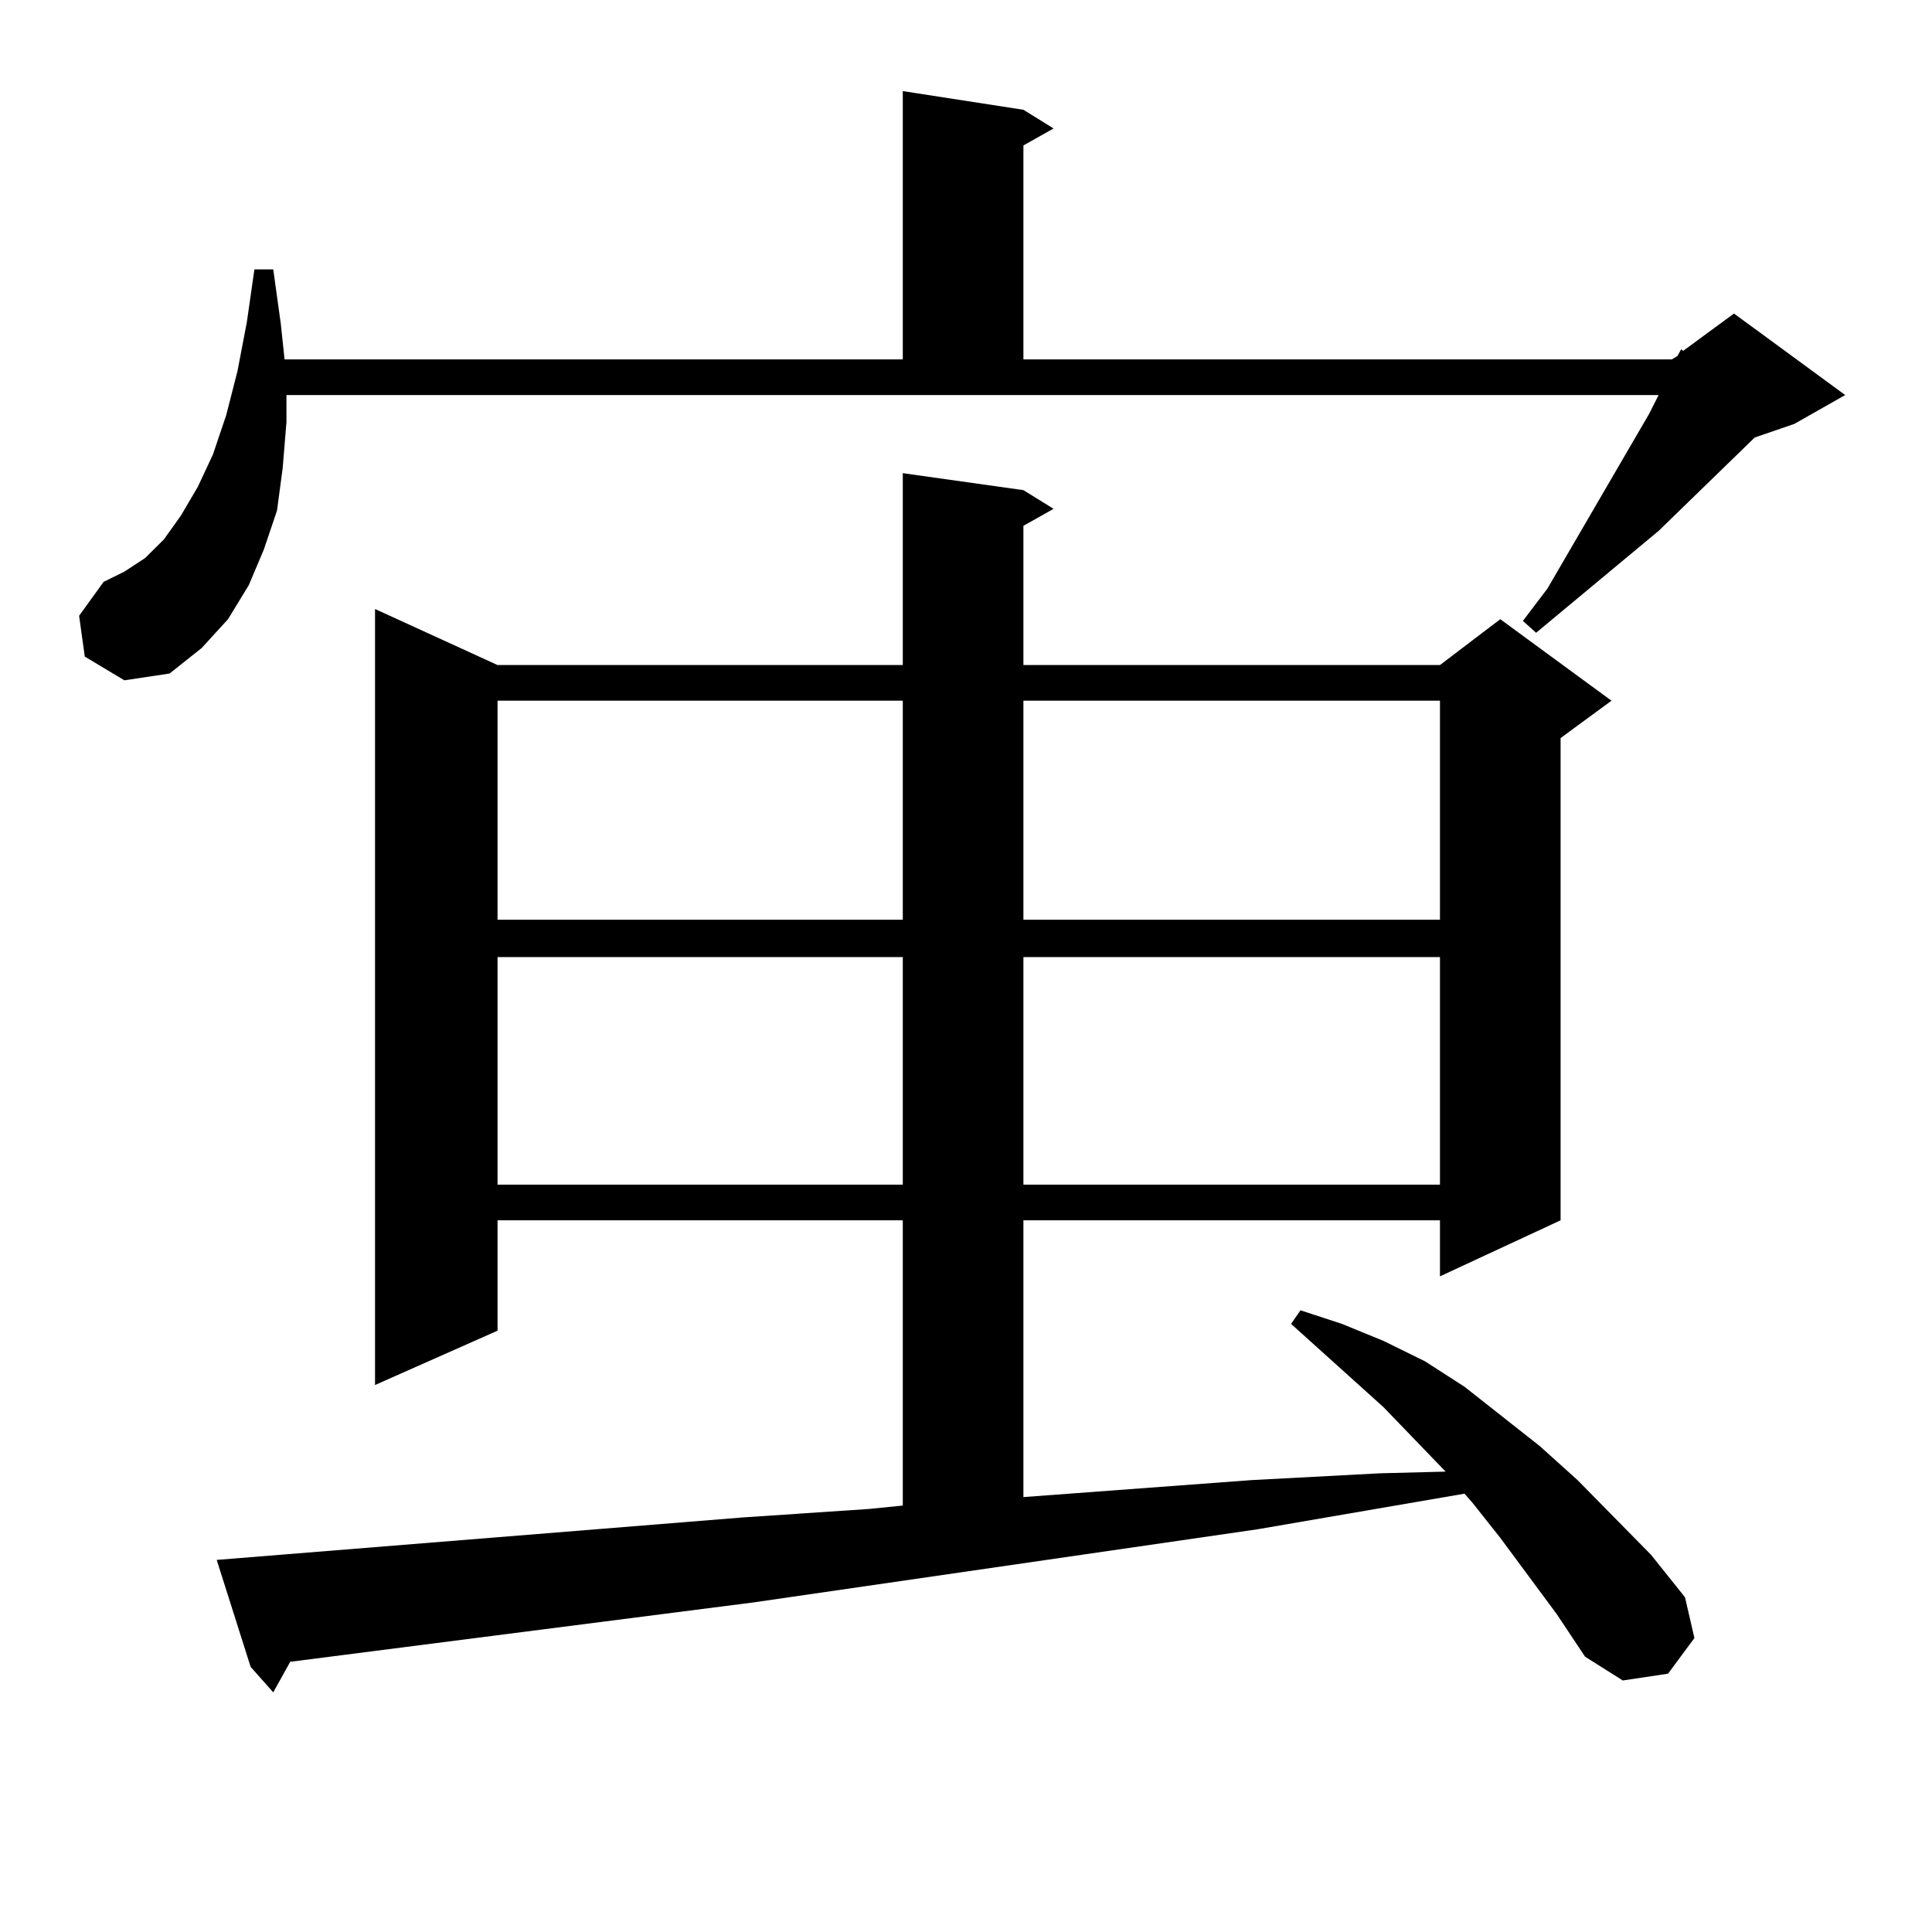
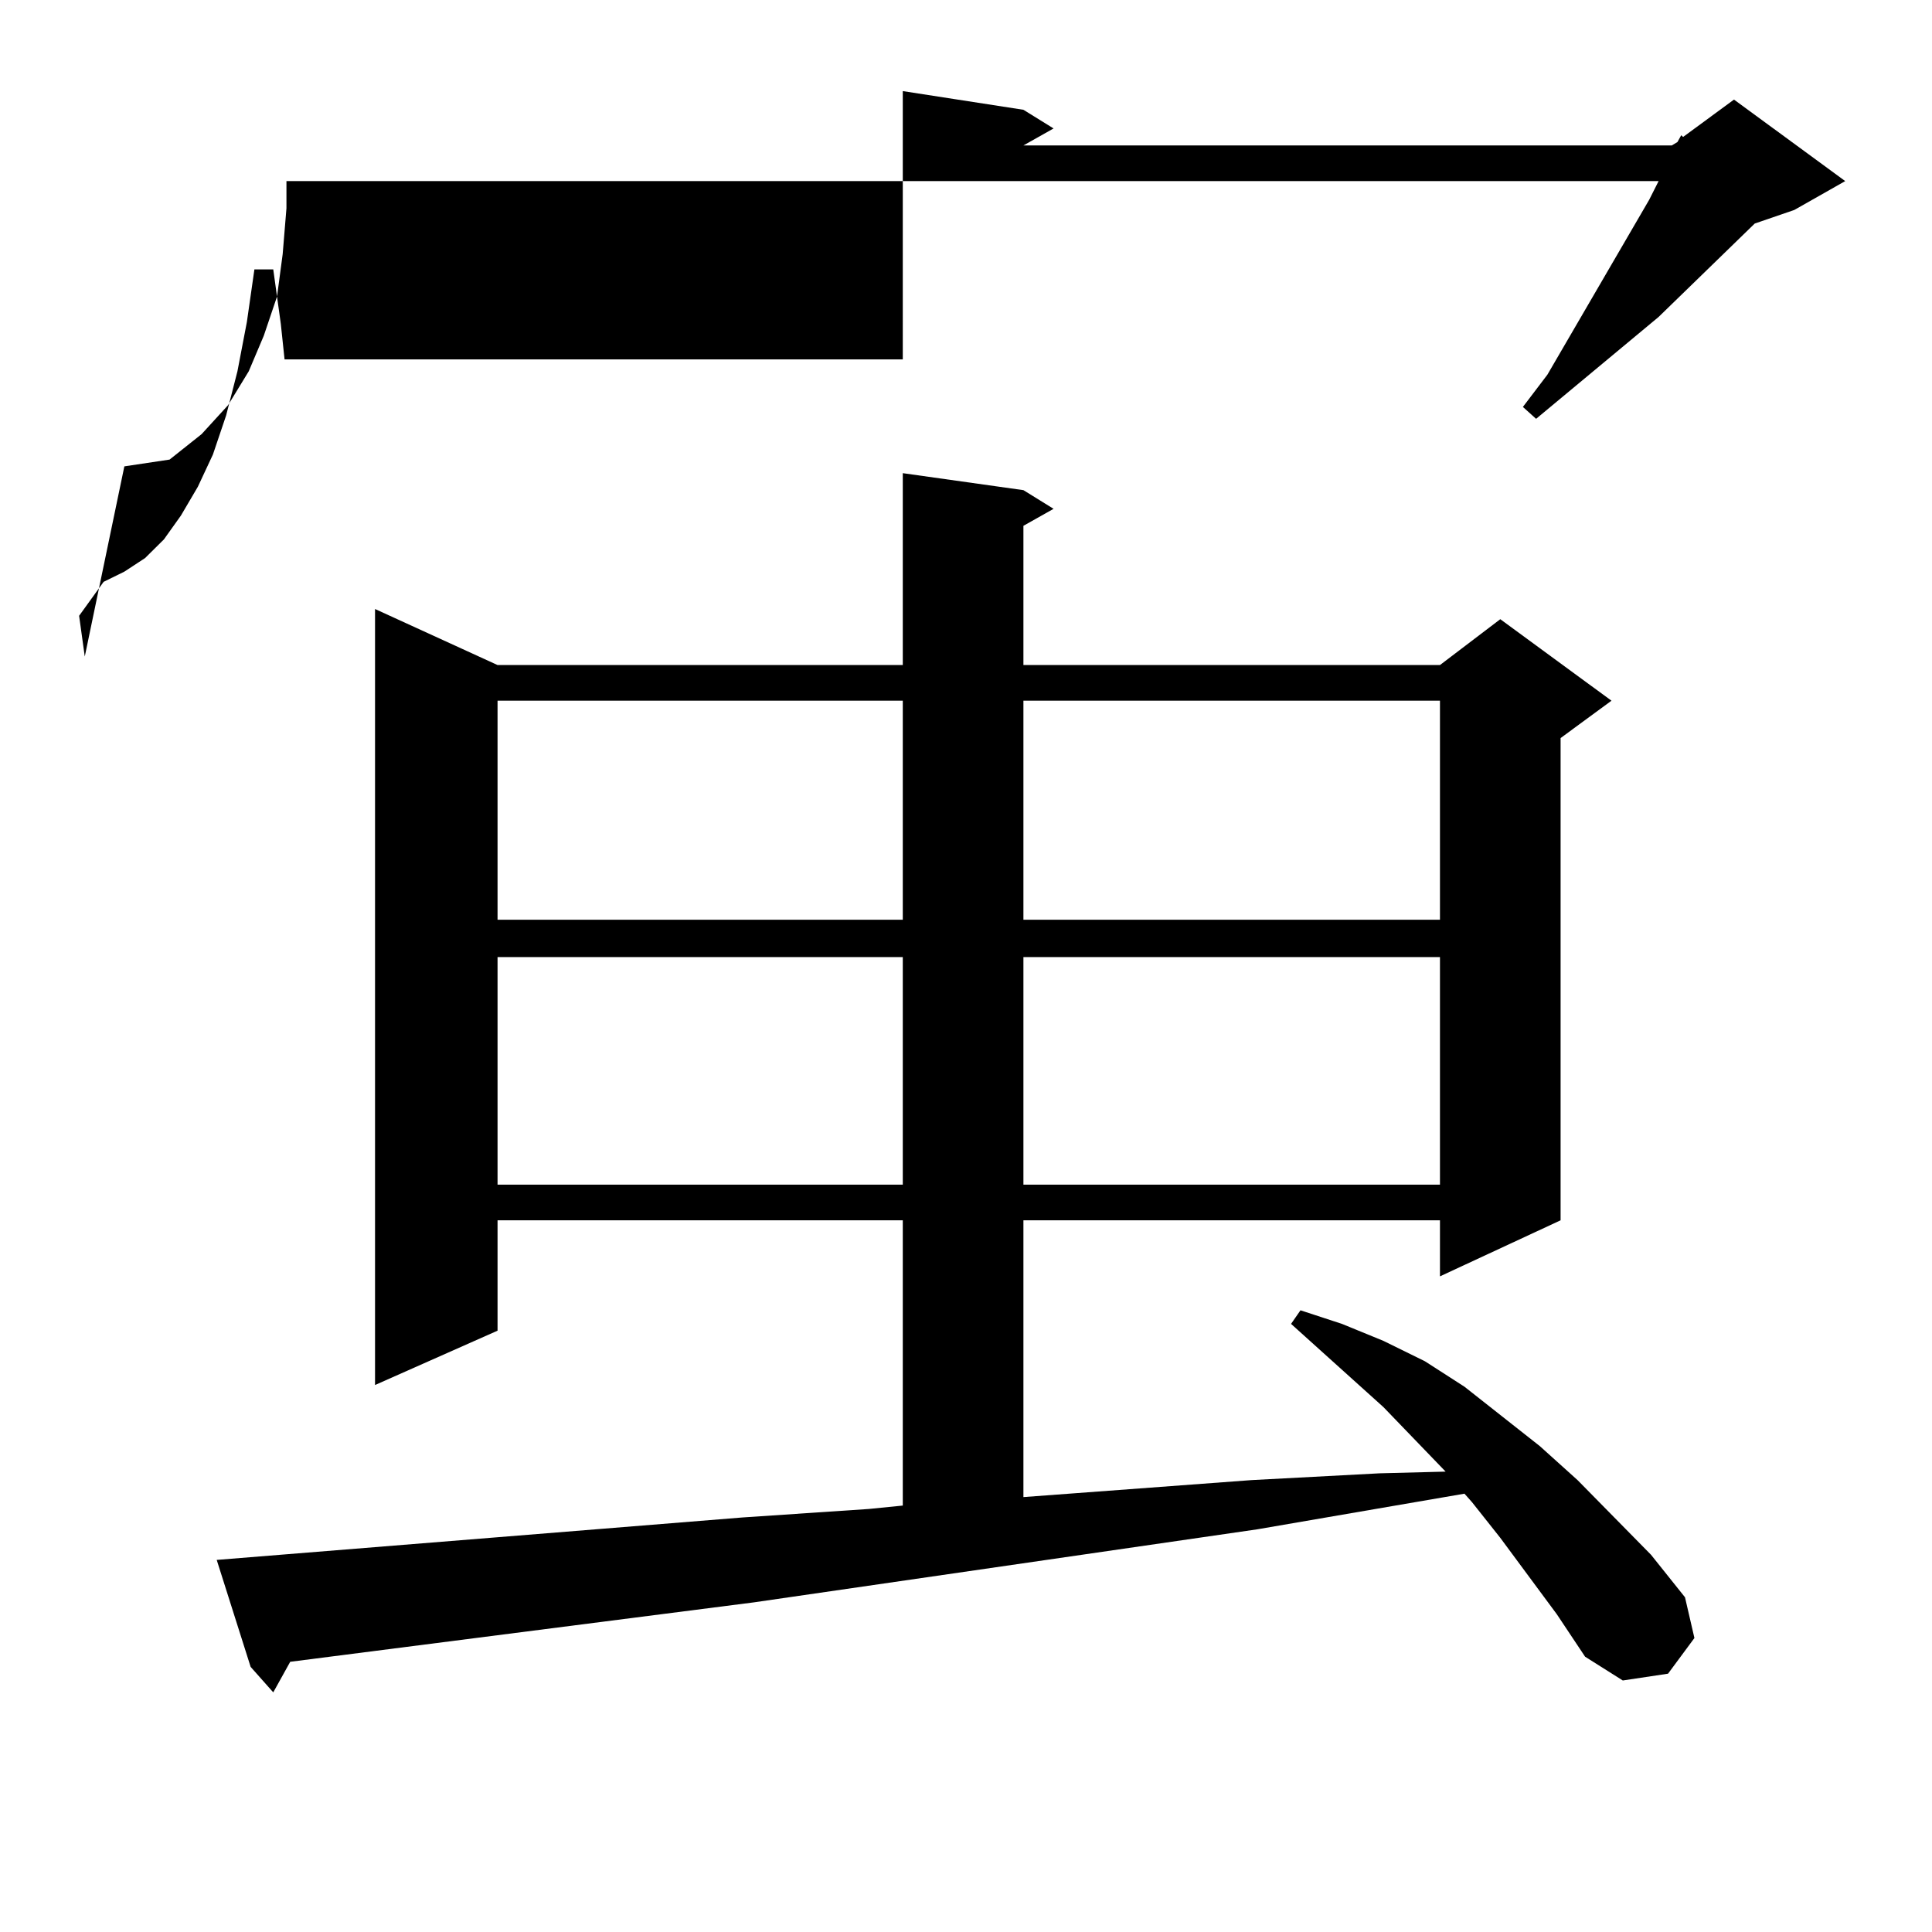
<svg xmlns="http://www.w3.org/2000/svg" version="1.1" id="图层_1" x="0px" y="0px" width="1000px" height="1000px" viewBox="0 0 1000 1000" enable-background="new 0 0 1000 1000" xml:space="preserve">
-   <path d="M43.877,339.828l-2.927-21.094l12.683-17.578l10.731-5.273l10.731-7.031l9.756-9.668l8.78-12.305l8.78-14.941l7.805-16.699  l6.829-20.215l5.854-22.852l4.878-25.488l3.902-27.246h9.756l3.902,28.125l1.951,18.457h319.992V47.152l62.438,9.668l15.609,9.668  l-15.609,8.789v110.742H865.32l2.927-1.758l1.951-3.516l0.976,0.879l26.341-19.336l57.56,42.188l-26.341,14.941l-20.487,7.031  l-49.755,48.34l-63.413,52.734l-6.829-6.152l12.683-16.699l52.682-90.527l4.878-9.668H148.265v14.063l-1.951,23.73l-2.927,21.973  l-6.829,20.215l-7.805,18.457l-10.731,17.578l-13.658,14.941l-16.585,13.184l-23.414,3.516L43.877,339.828z M805.81,835.531  l-29.268-39.551l-14.634-18.457l-3.902-4.395l-107.314,18.457L390.21,829.379L150.216,860.14l-8.78,15.82l-11.707-13.184  l-17.561-55.371l272.188-21.973l65.364-4.395l17.561-1.758V631.625H257.53v57.129l-63.413,28.125v-401.66l63.413,29.004h209.751  v-99.316l62.438,8.789l15.609,9.668l-15.609,8.789v72.07h215.604l31.219-23.73l57.56,42.188l-26.341,19.336v249.609l-62.438,29.004  v-29.004H529.719v143.262l118.046-8.789l66.34-3.516l34.146-0.879l-32.194-33.398l-47.804-43.066l4.878-7.031l21.463,7.031  l21.463,8.789l21.463,10.547l20.487,13.184l39.023,30.762l19.512,17.578l38.048,38.672l17.561,21.973l4.878,21.094l-13.658,18.457  l-23.414,3.516l-19.512-12.305L805.81,835.531z M257.53,362.679v113.379h209.751V362.679H257.53z M257.53,495.394v117.773h209.751  V495.394H257.53z M529.719,362.679v113.379h215.604V362.679H529.719z M529.719,495.394v117.773h215.604V495.394H529.719z" />
+   <path d="M43.877,339.828l-2.927-21.094l12.683-17.578l10.731-5.273l10.731-7.031l9.756-9.668l8.78-12.305l8.78-14.941l7.805-16.699  l6.829-20.215l5.854-22.852l4.878-25.488l3.902-27.246h9.756l3.902,28.125l1.951,18.457h319.992V47.152l62.438,9.668l15.609,9.668  l-15.609,8.789H865.32l2.927-1.758l1.951-3.516l0.976,0.879l26.341-19.336l57.56,42.188l-26.341,14.941l-20.487,7.031  l-49.755,48.34l-63.413,52.734l-6.829-6.152l12.683-16.699l52.682-90.527l4.878-9.668H148.265v14.063l-1.951,23.73l-2.927,21.973  l-6.829,20.215l-7.805,18.457l-10.731,17.578l-13.658,14.941l-16.585,13.184l-23.414,3.516L43.877,339.828z M805.81,835.531  l-29.268-39.551l-14.634-18.457l-3.902-4.395l-107.314,18.457L390.21,829.379L150.216,860.14l-8.78,15.82l-11.707-13.184  l-17.561-55.371l272.188-21.973l65.364-4.395l17.561-1.758V631.625H257.53v57.129l-63.413,28.125v-401.66l63.413,29.004h209.751  v-99.316l62.438,8.789l15.609,9.668l-15.609,8.789v72.07h215.604l31.219-23.73l57.56,42.188l-26.341,19.336v249.609l-62.438,29.004  v-29.004H529.719v143.262l118.046-8.789l66.34-3.516l34.146-0.879l-32.194-33.398l-47.804-43.066l4.878-7.031l21.463,7.031  l21.463,8.789l21.463,10.547l20.487,13.184l39.023,30.762l19.512,17.578l38.048,38.672l17.561,21.973l4.878,21.094l-13.658,18.457  l-23.414,3.516l-19.512-12.305L805.81,835.531z M257.53,362.679v113.379h209.751V362.679H257.53z M257.53,495.394v117.773h209.751  V495.394H257.53z M529.719,362.679v113.379h215.604V362.679H529.719z M529.719,495.394v117.773h215.604V495.394H529.719z" />
</svg>